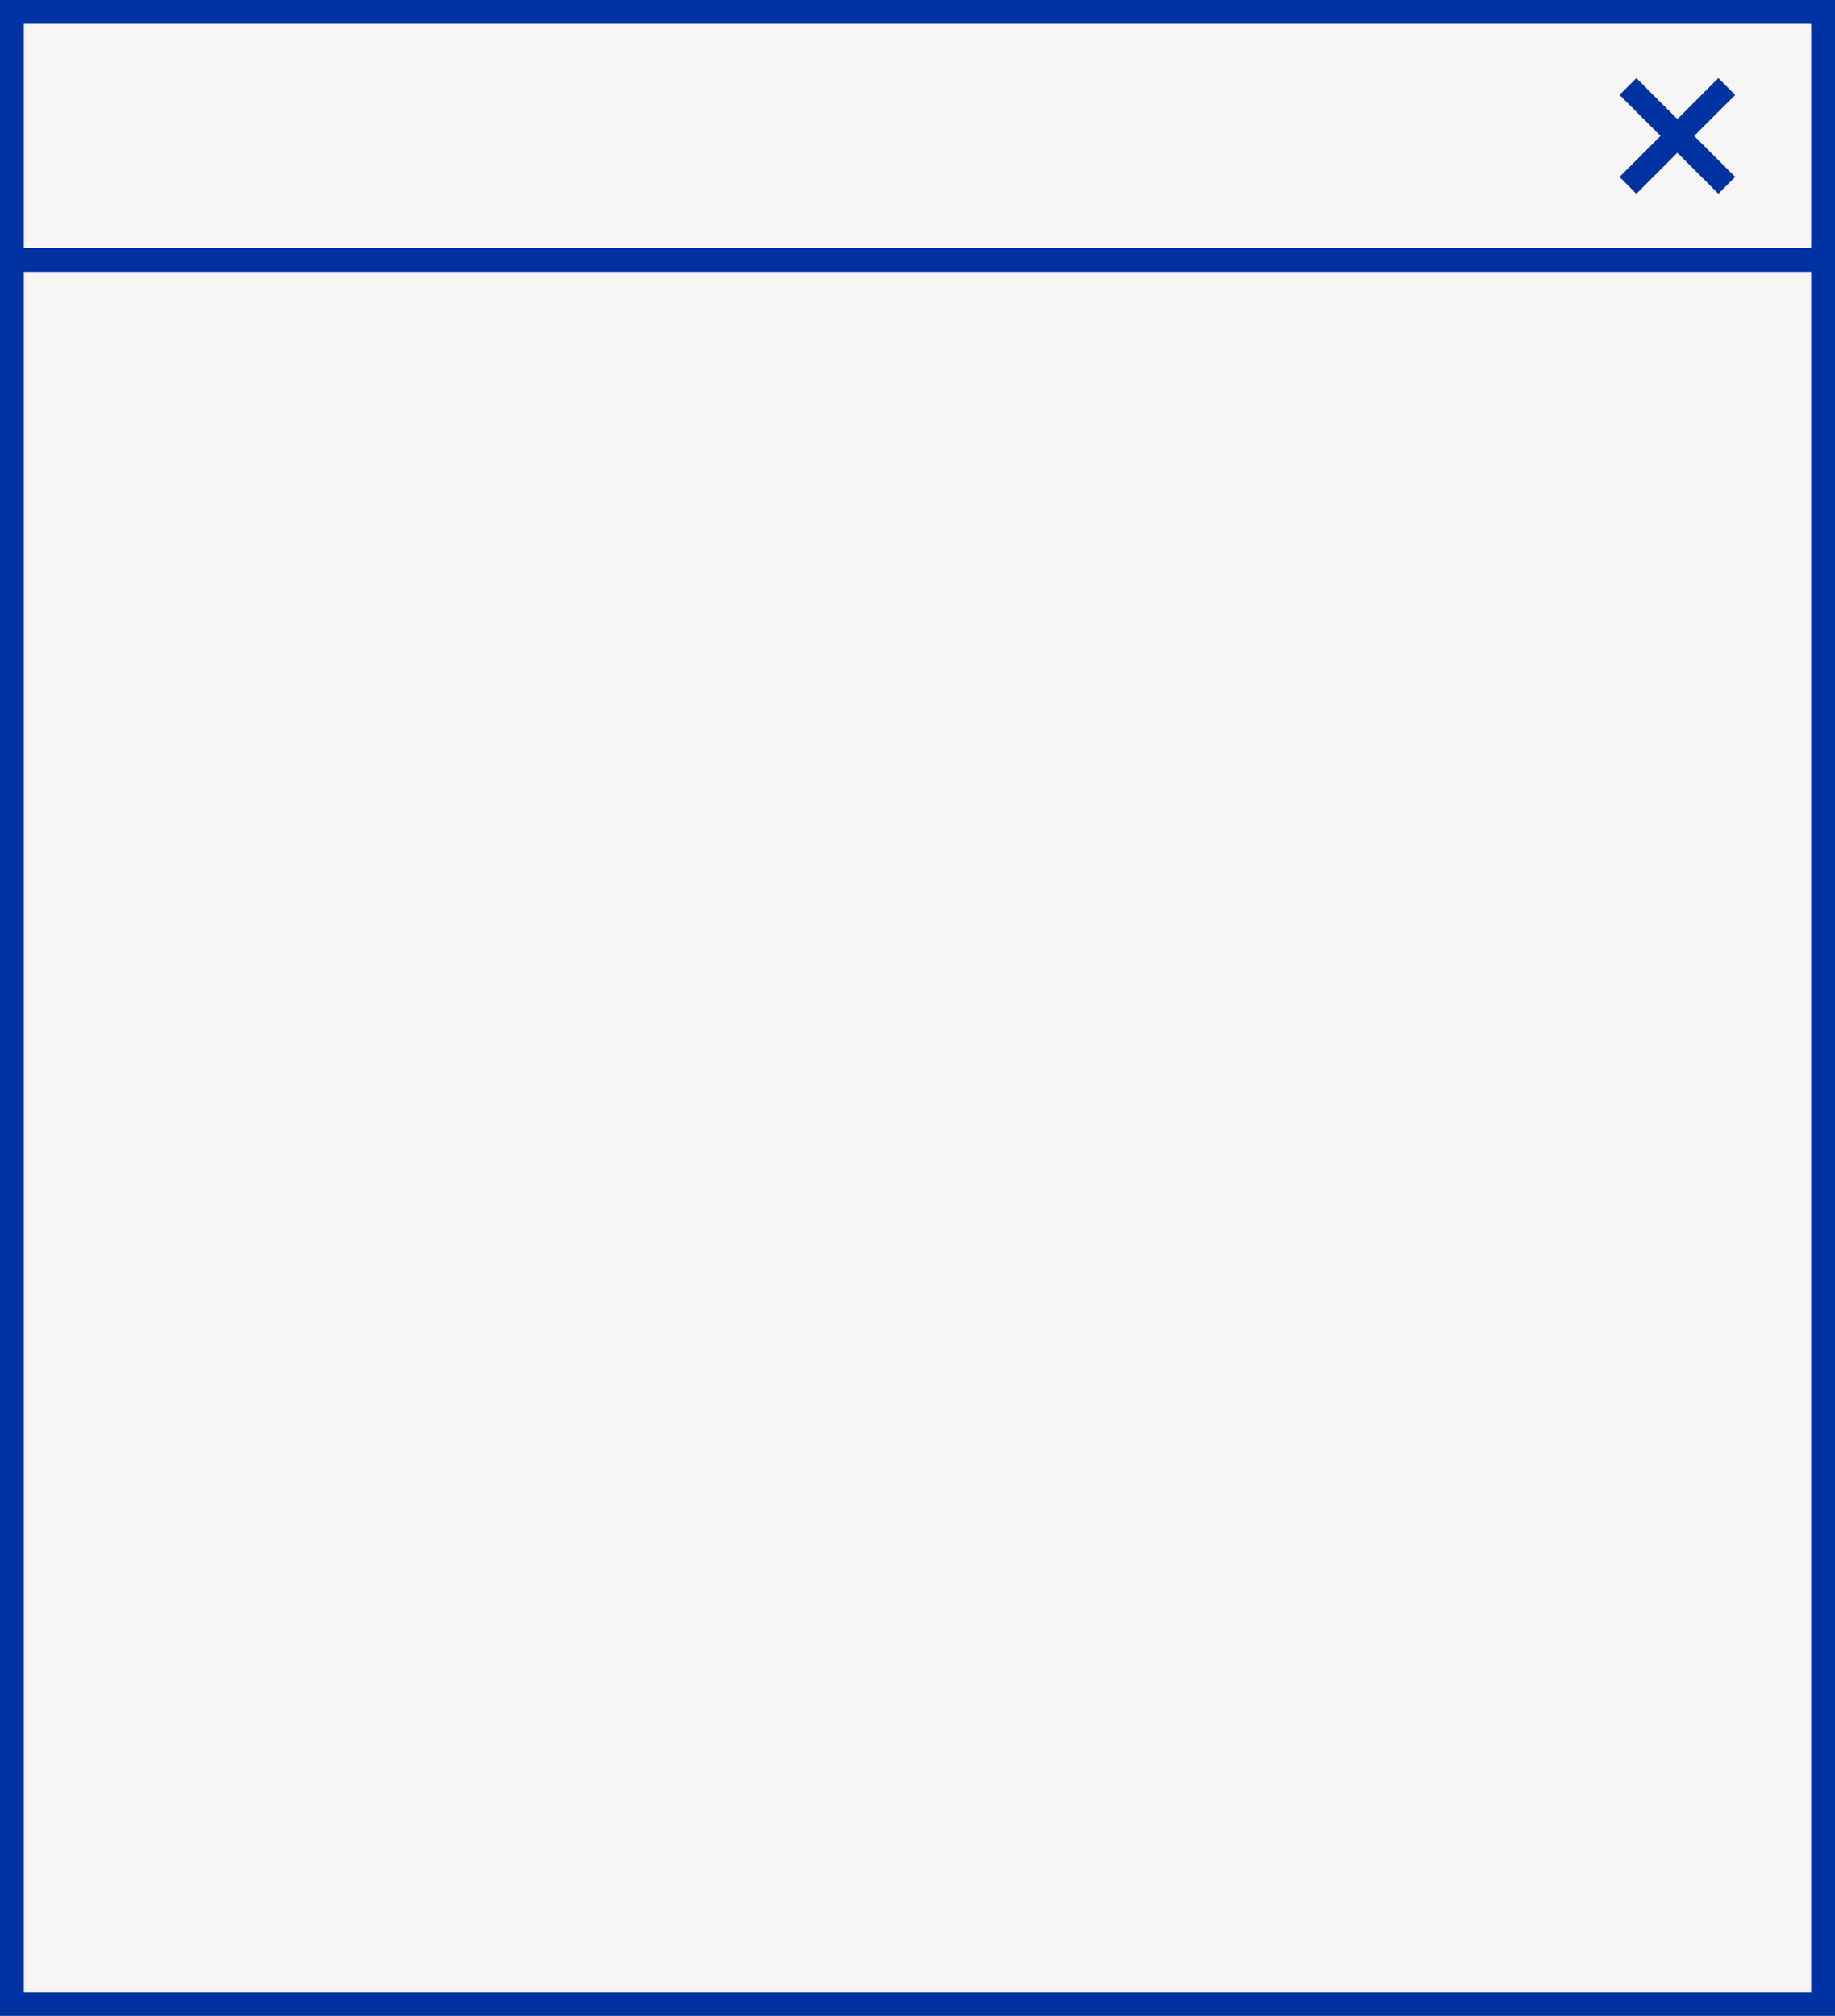
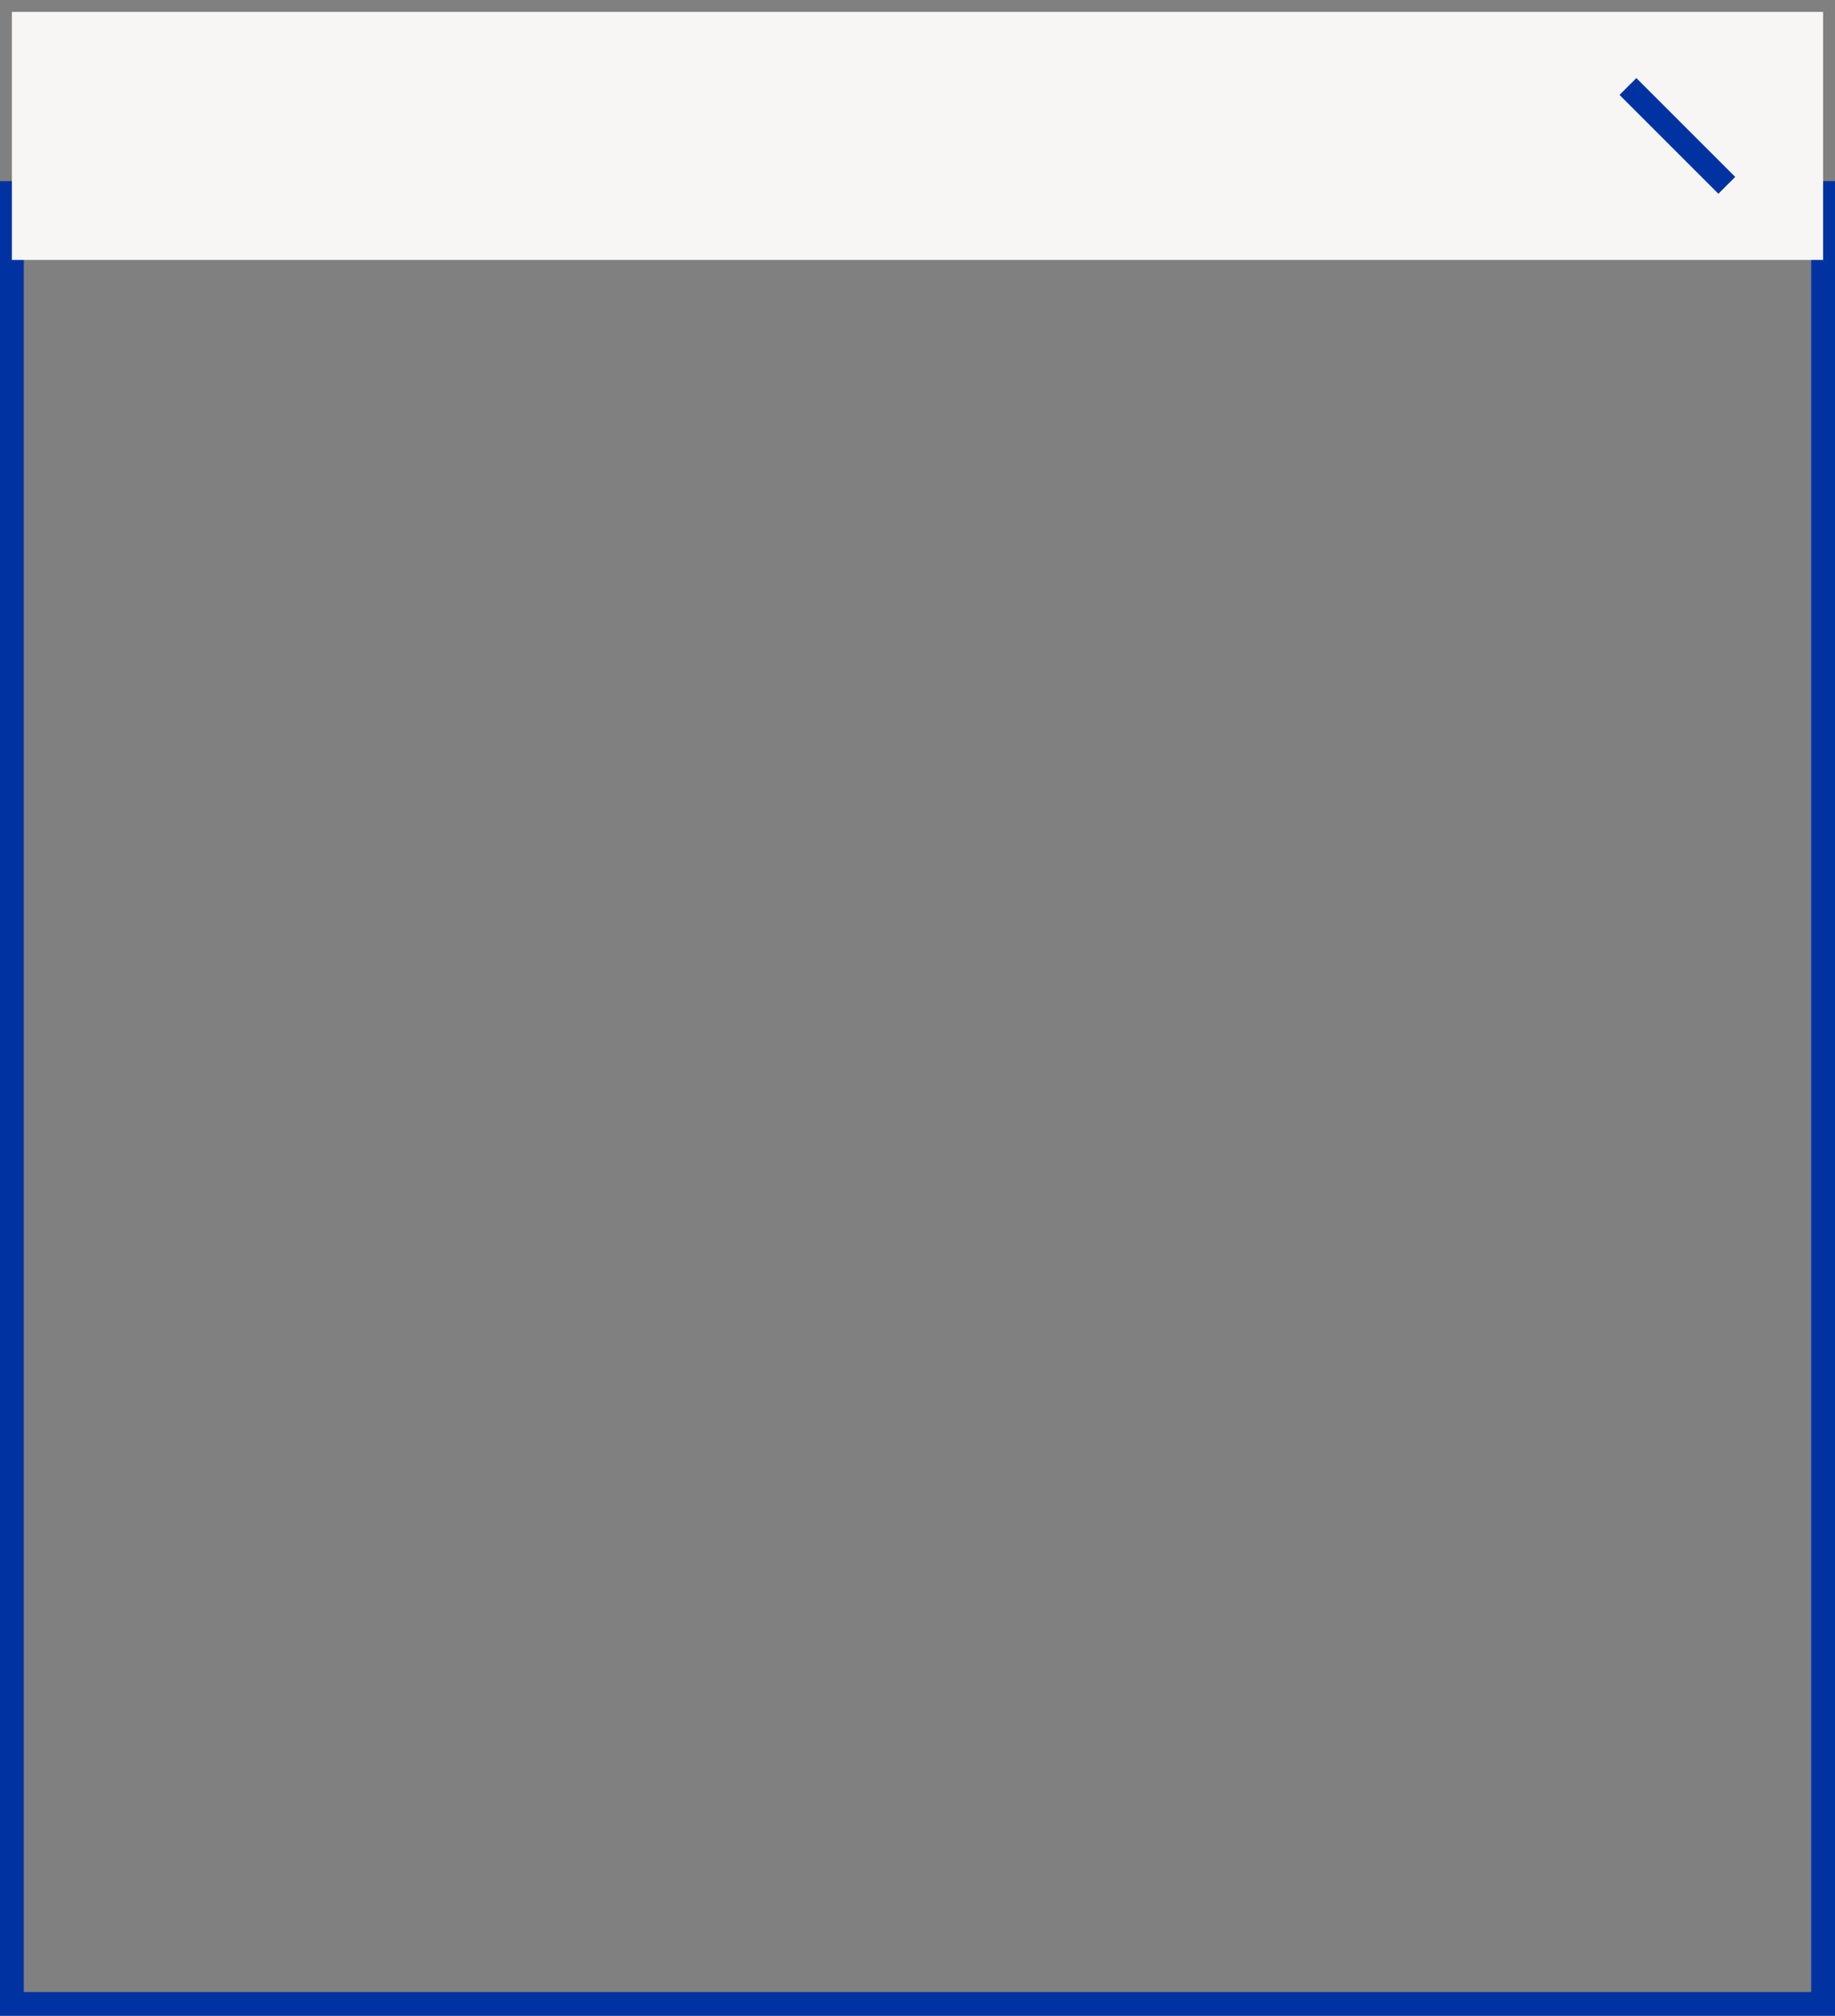
<svg xmlns="http://www.w3.org/2000/svg" width="308.204" height="338.624" viewBox="0 0 308.204 338.624">
  <rect x="0" y="0" width="308.204" height="338.624" fill="#808080" stroke="none" />
  <g id="Group_83" data-name="Group 83" transform="translate(-968.31 -3430.5)">
-     <rect id="Rectangle_33" data-name="Rectangle 33" width="304.204" height="304.203" transform="translate(970.31 3462.92)" fill="#f7f6f4" />
    <rect id="Rectangle_34" data-name="Rectangle 34" width="304.204" height="304.203" transform="translate(970.31 3462.92)" fill="none" stroke="#0033a1" stroke-miterlimit="10" stroke-width="4" />
    <rect id="Rectangle_35" data-name="Rectangle 35" width="304.204" height="41.666" transform="translate(970.31 3432.5)" fill="#f7f6f4" />
-     <rect id="Rectangle_36" data-name="Rectangle 36" width="304.204" height="41.666" transform="translate(970.31 3432.5)" fill="none" stroke="#0033a1" stroke-miterlimit="10" stroke-width="4" />
-     <line id="Line_15" data-name="Line 15" x1="16.603" y2="16.603" transform="translate(1241.737 3445.031)" fill="#fff" />
-     <line id="Line_16" data-name="Line 16" x1="16.603" y2="16.603" transform="translate(1241.737 3445.031)" fill="none" stroke="#0033a1" stroke-miterlimit="10" stroke-width="4" />
    <line id="Line_17" data-name="Line 17" x1="16.603" y1="16.603" transform="translate(1241.737 3445.031)" fill="#fff" />
    <line id="Line_18" data-name="Line 18" x1="16.603" y1="16.603" transform="translate(1241.737 3445.031)" fill="none" stroke="#0033a1" stroke-miterlimit="10" stroke-width="4" />
  </g>
</svg>